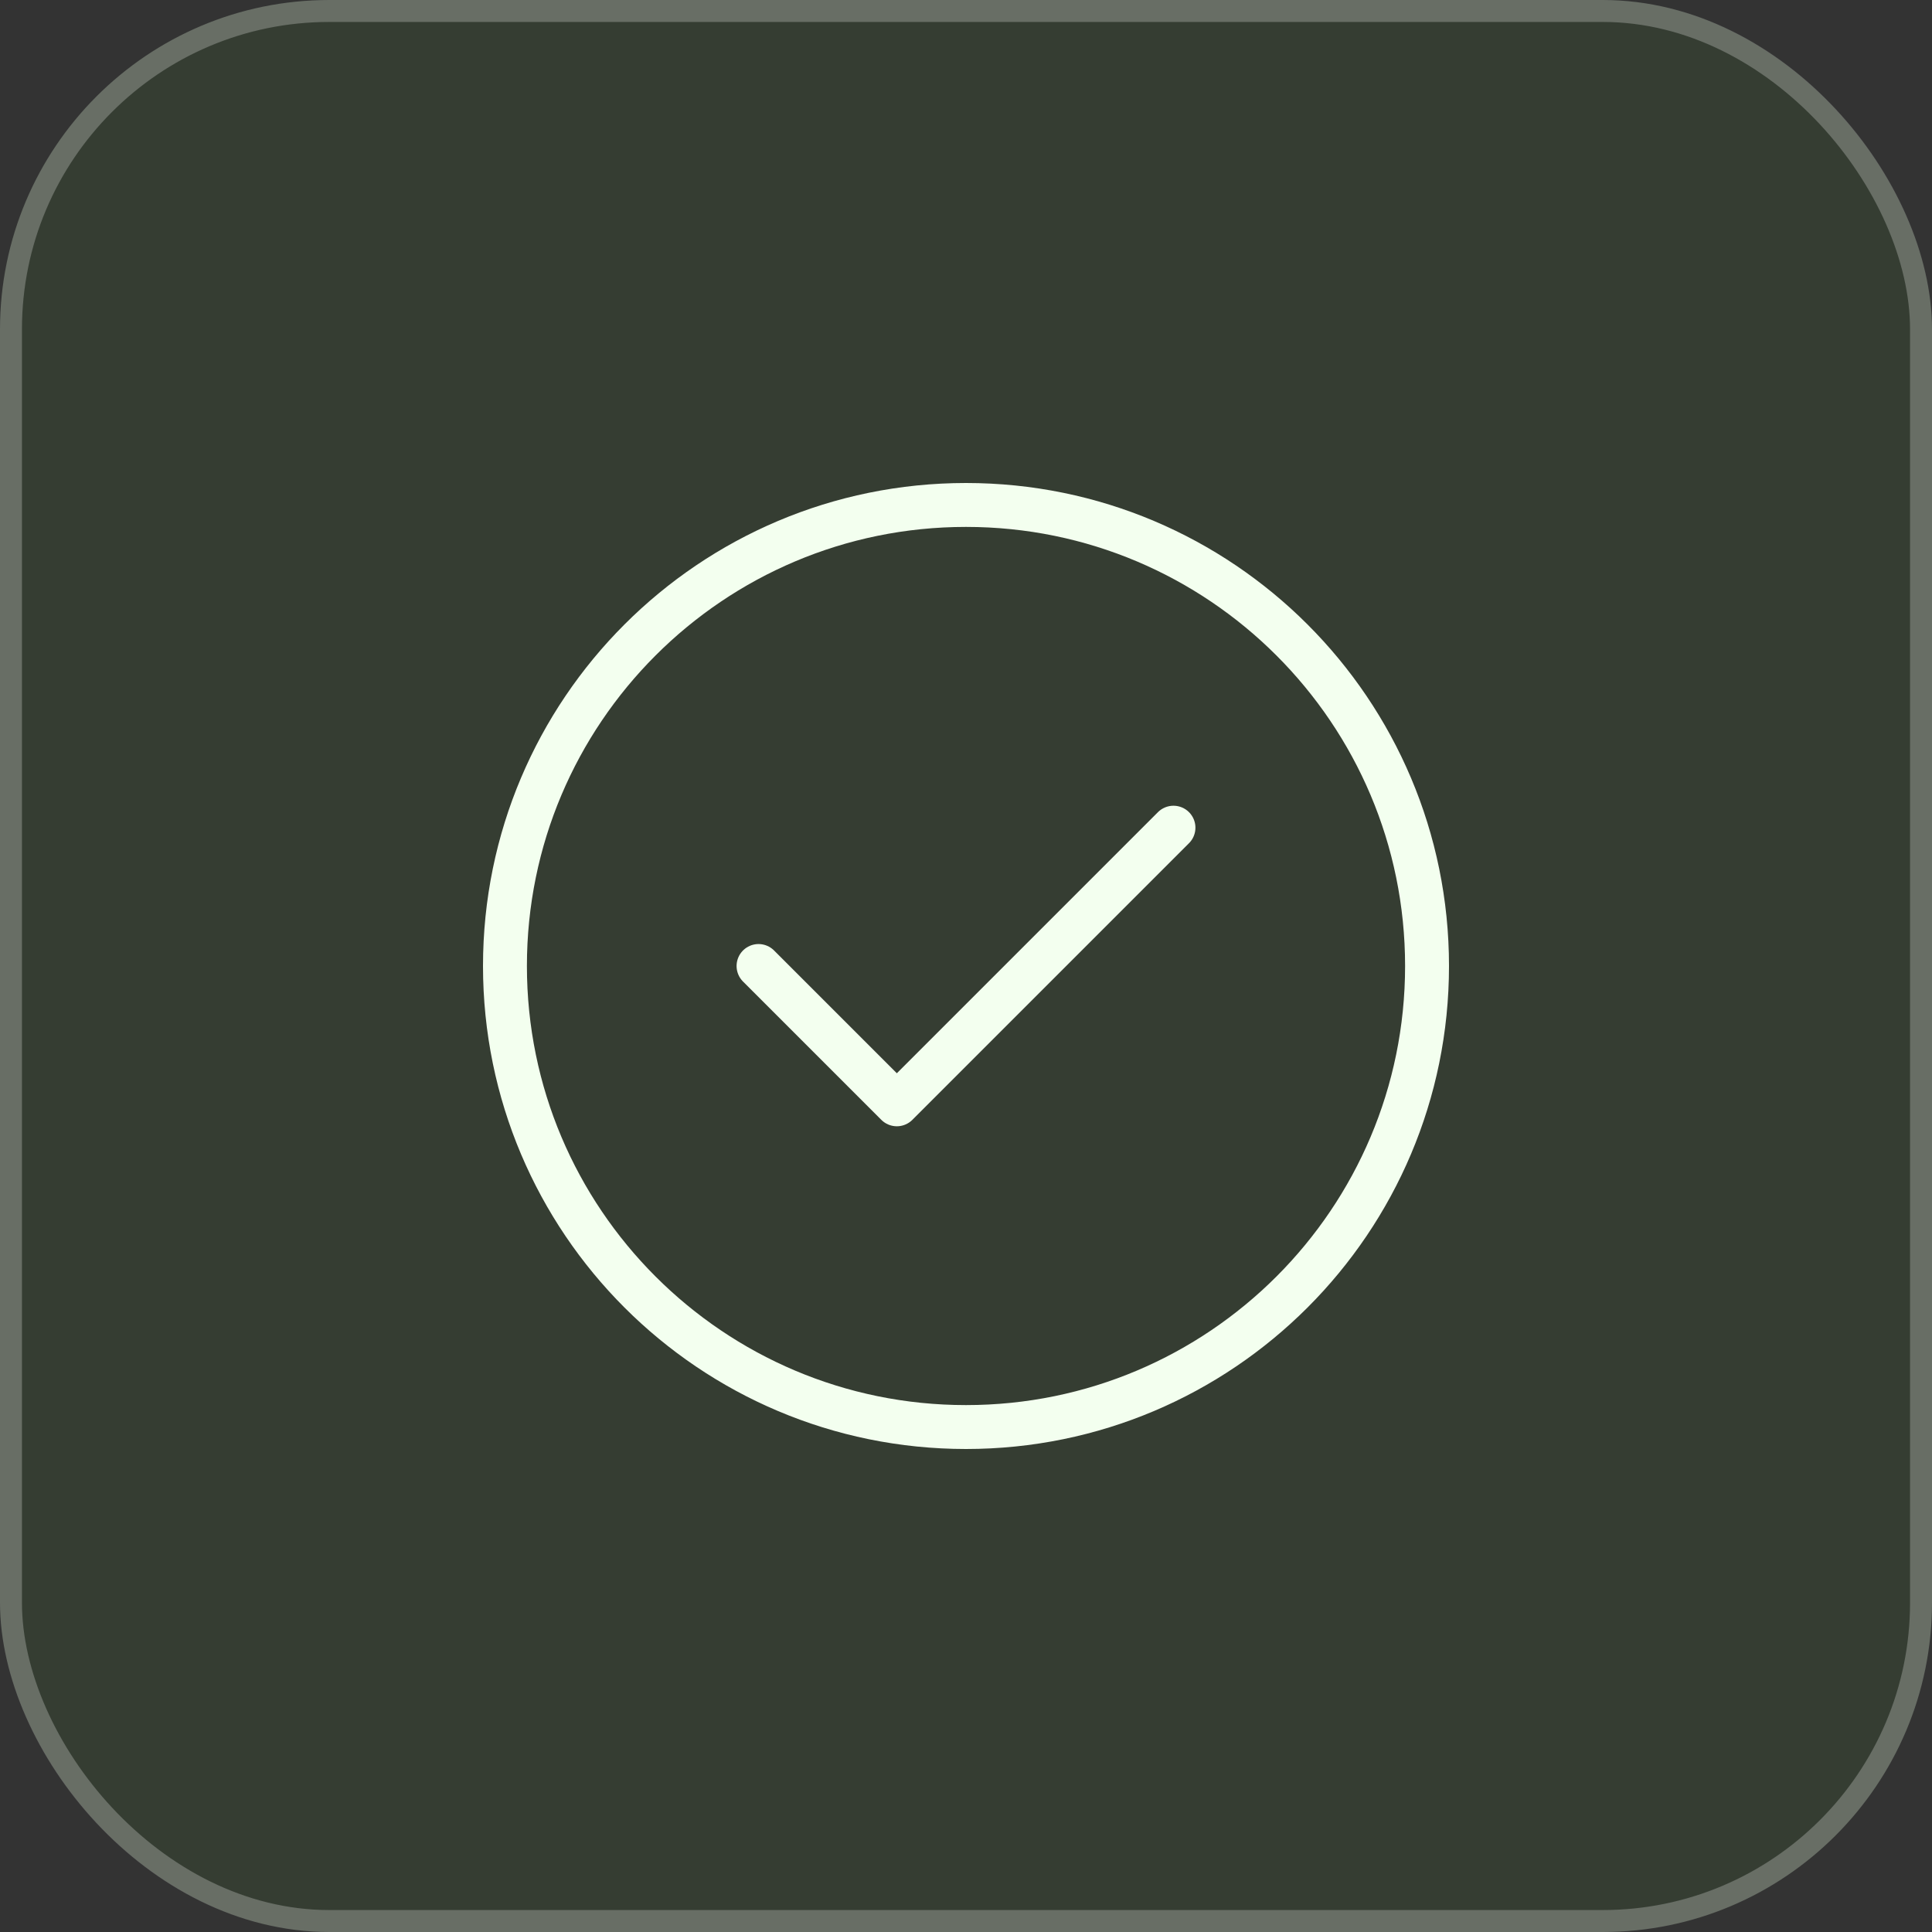
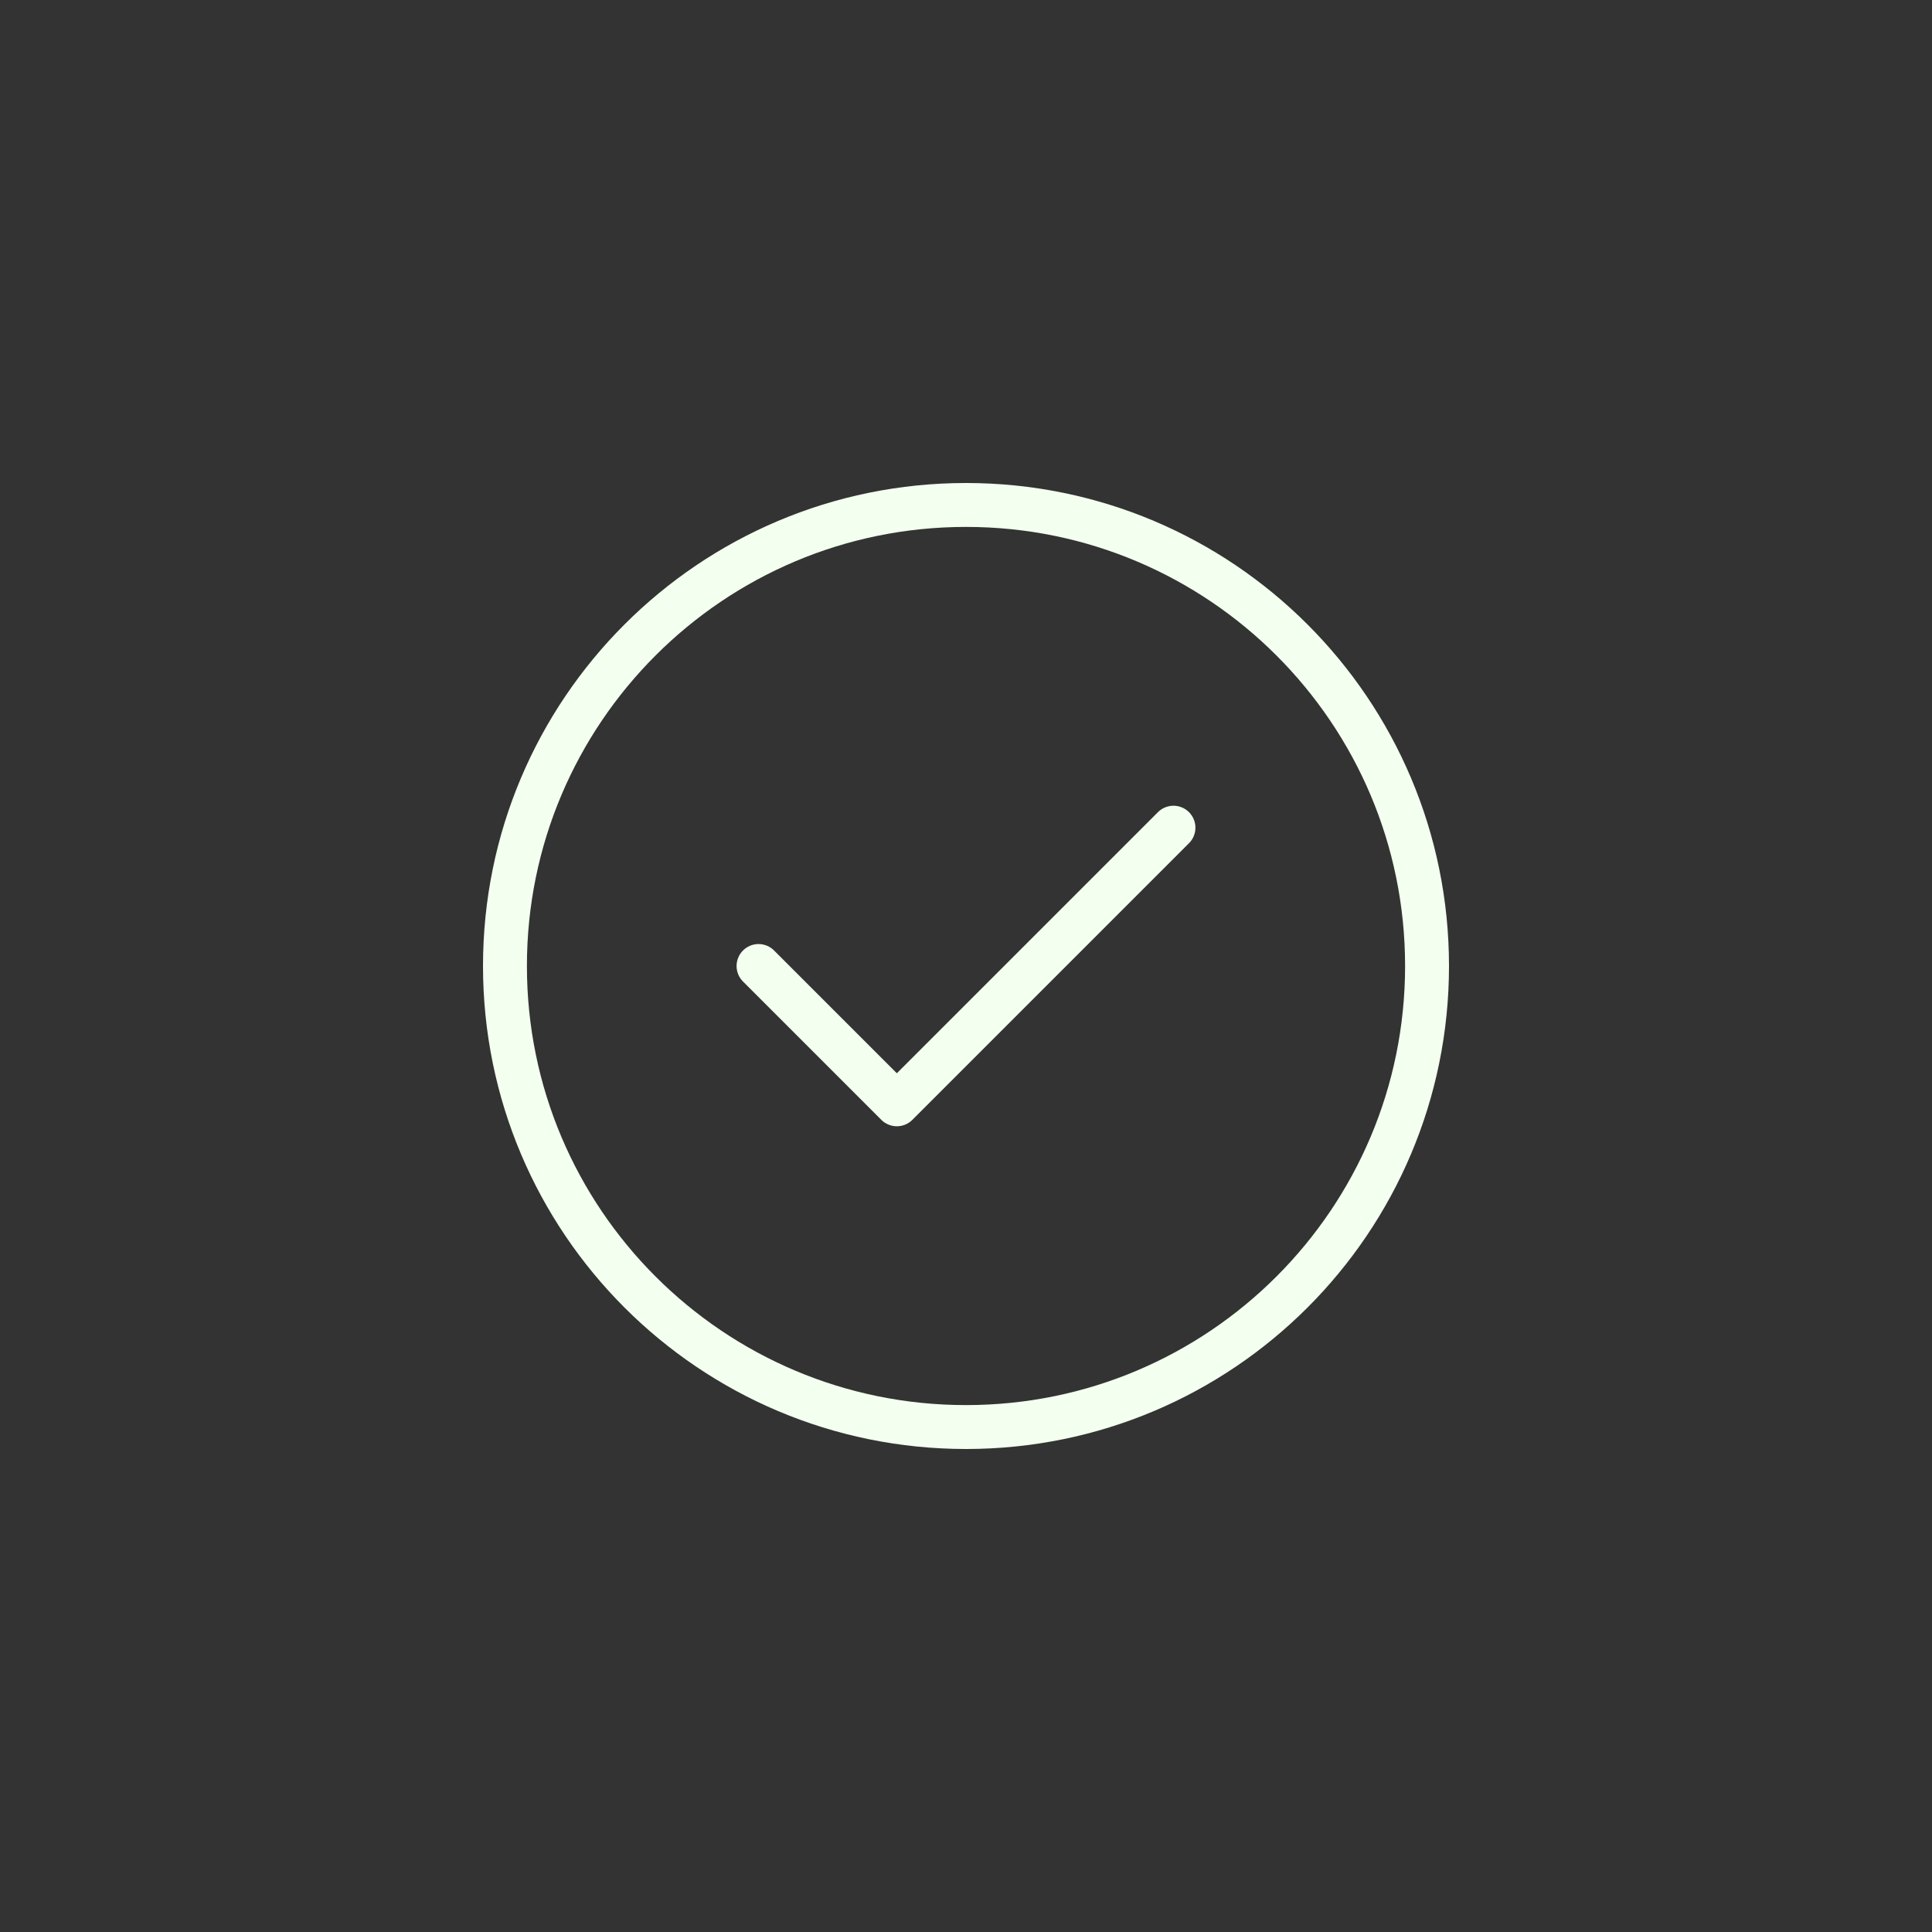
<svg xmlns="http://www.w3.org/2000/svg" width="88" height="88" viewBox="0 0 88 88" fill="none">
  <rect x="0" y="0" width="88" height="88" fill="#333333" stroke="none" />
-   <rect width="88" height="88" rx="15" fill="#53FC18" fill-opacity="0.05" />
-   <rect x="0.5" y="0.5" width="87" height="87" rx="14.5" stroke="white" stroke-opacity="0.25" />
  <path d="M34.55 44L40.85 50.3L53.45 37.7M65 44C65 55.598 55.598 65 44 65C32.402 65 23 55.598 23 44C23 32.402 32.402 23 44 23C55.598 23 65 32.402 65 44Z" stroke="#F3FFEF" stroke-width="2" stroke-linecap="round" stroke-linejoin="round" />
</svg>